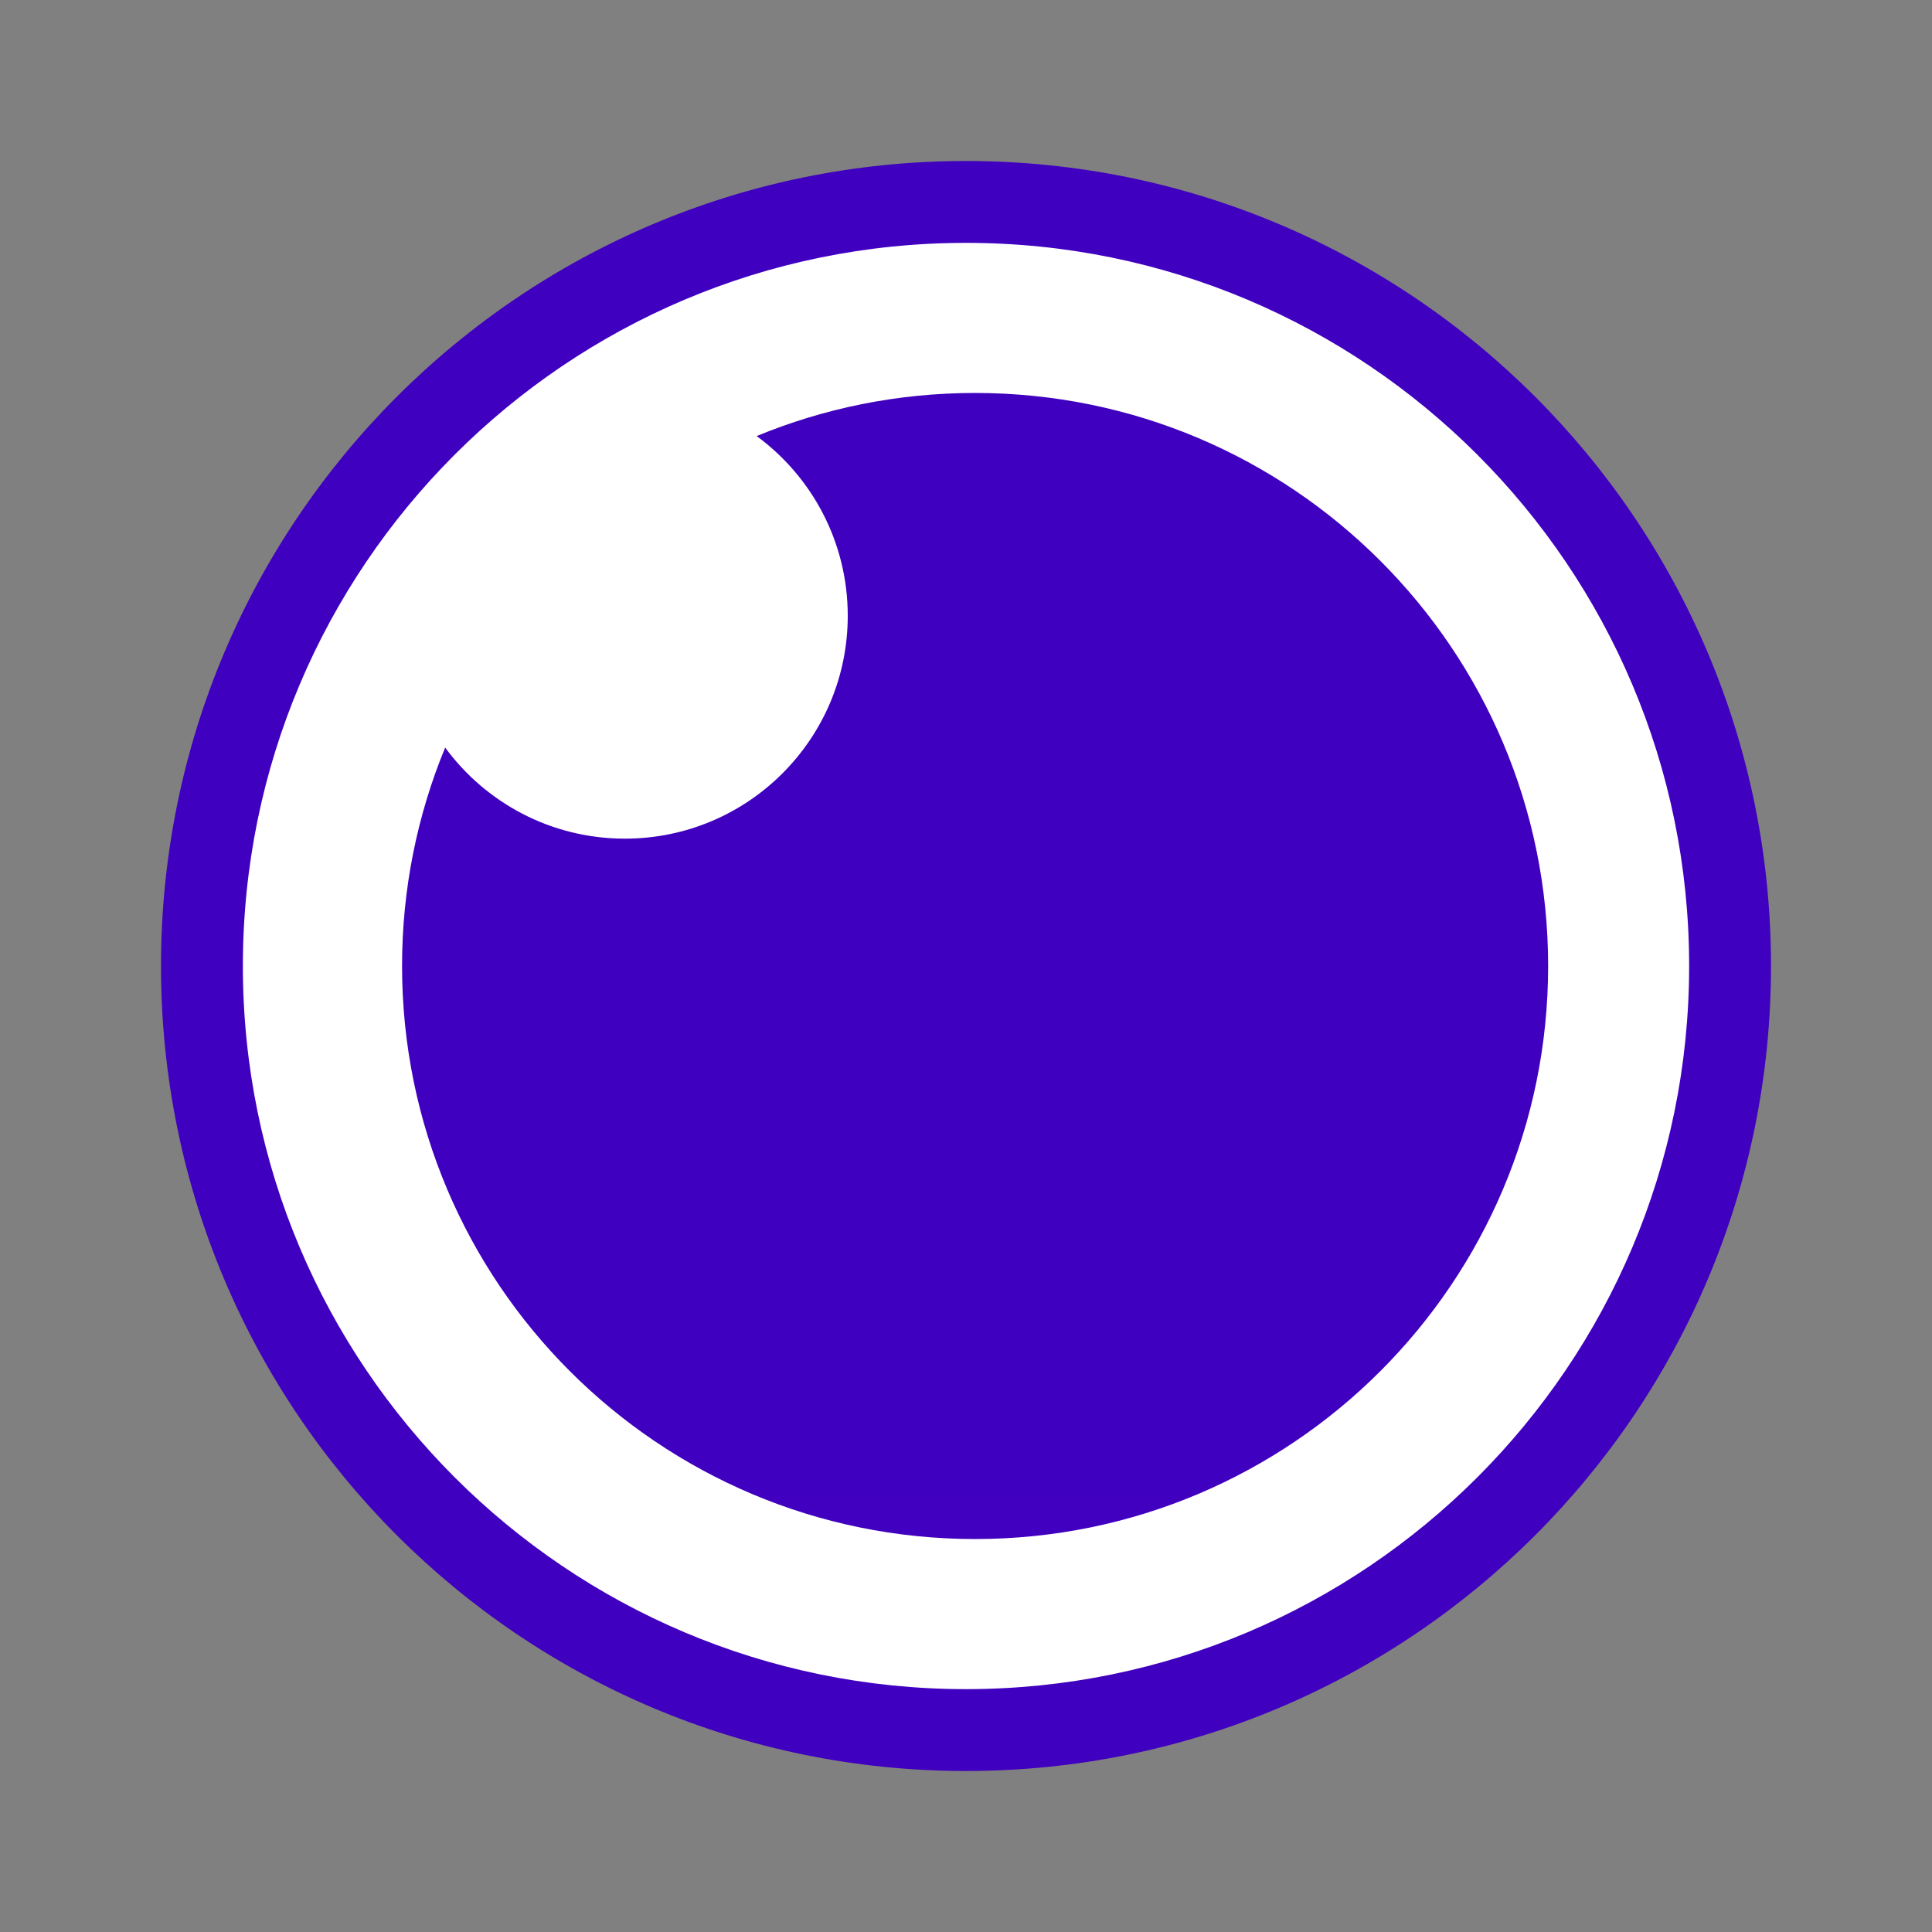
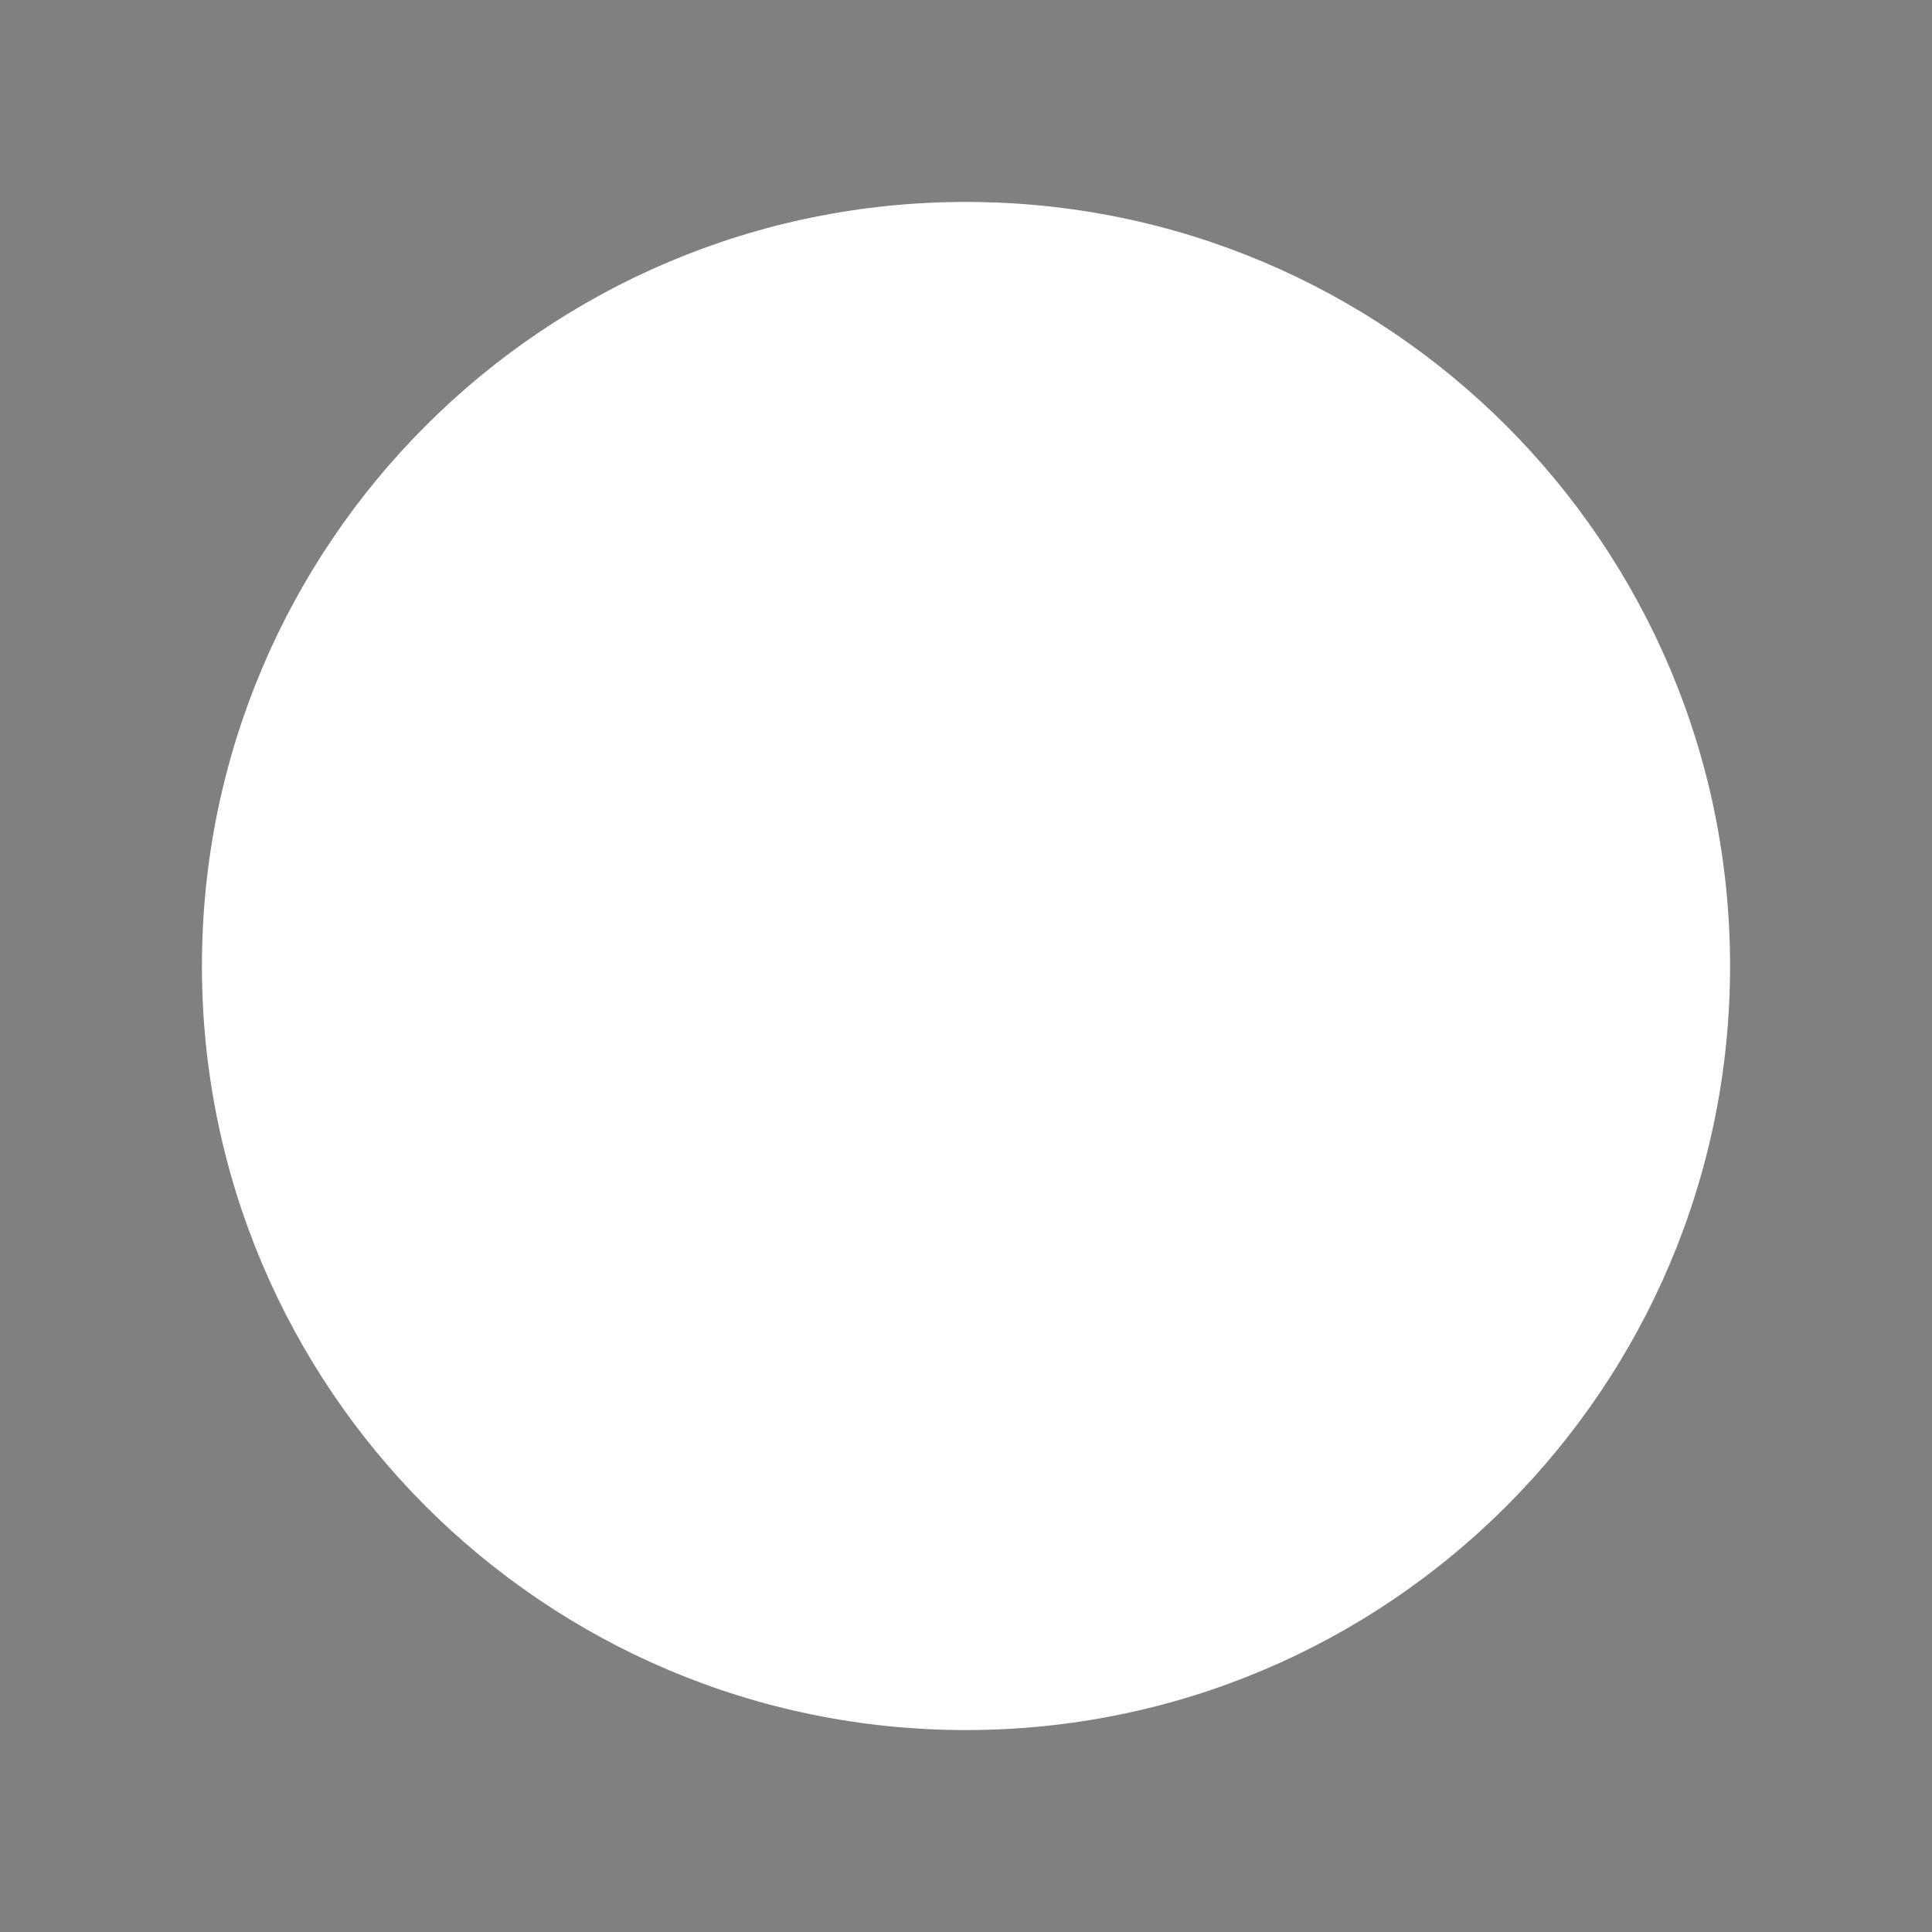
<svg xmlns="http://www.w3.org/2000/svg" width="48" height="48" viewBox="0 0 48 48" fill="none">
  <rect x="0" y="0" width="48" height="48" fill="#808080" stroke="none" />
  <path d="M24 42.983C34.484 42.983 42.983 34.484 42.983 24C42.983 13.516 34.484 5.017 24 5.017C13.516 5.017 5.017 13.516 5.017 24C5.017 34.484 13.516 42.983 24 42.983Z" fill="white" />
-   <path d="M24 4C12.954 4 4 12.954 4 24C4 35.046 12.954 44 24 44C35.046 44 44 35.046 44 24C44 12.954 35.046 4 24 4ZM24 6.034C33.922 6.034 41.966 14.078 41.966 24C41.966 33.922 33.922 41.966 24 41.966C14.078 41.966 6.034 33.922 6.034 24C6.034 14.078 14.078 6.034 24 6.034Z" fill="#4000BF" />
-   <path d="M24.226 9.763C32.089 9.763 38.463 16.137 38.463 24C38.463 31.863 32.089 38.237 24.226 38.237C16.363 38.237 9.989 31.863 9.989 24C9.989 22.078 10.37 20.246 11.06 18.573C12.067 19.945 13.692 20.836 15.525 20.836C18.583 20.836 21.062 18.357 21.062 15.299C21.062 13.466 20.171 11.841 18.799 10.834C20.472 10.143 22.304 9.763 24.226 9.763Z" fill="url(#paint0_linear_2_229)" />
  <defs>
    <linearGradient id="paint0_linear_2_229" x1="1433.72" y1="2857.22" x2="1433.72" y2="9.763" gradientUnits="userSpaceOnUse">
      <stop stop-color="#7400E1" />
      <stop offset="1" stop-color="#4000BF" />
    </linearGradient>
  </defs>
</svg>